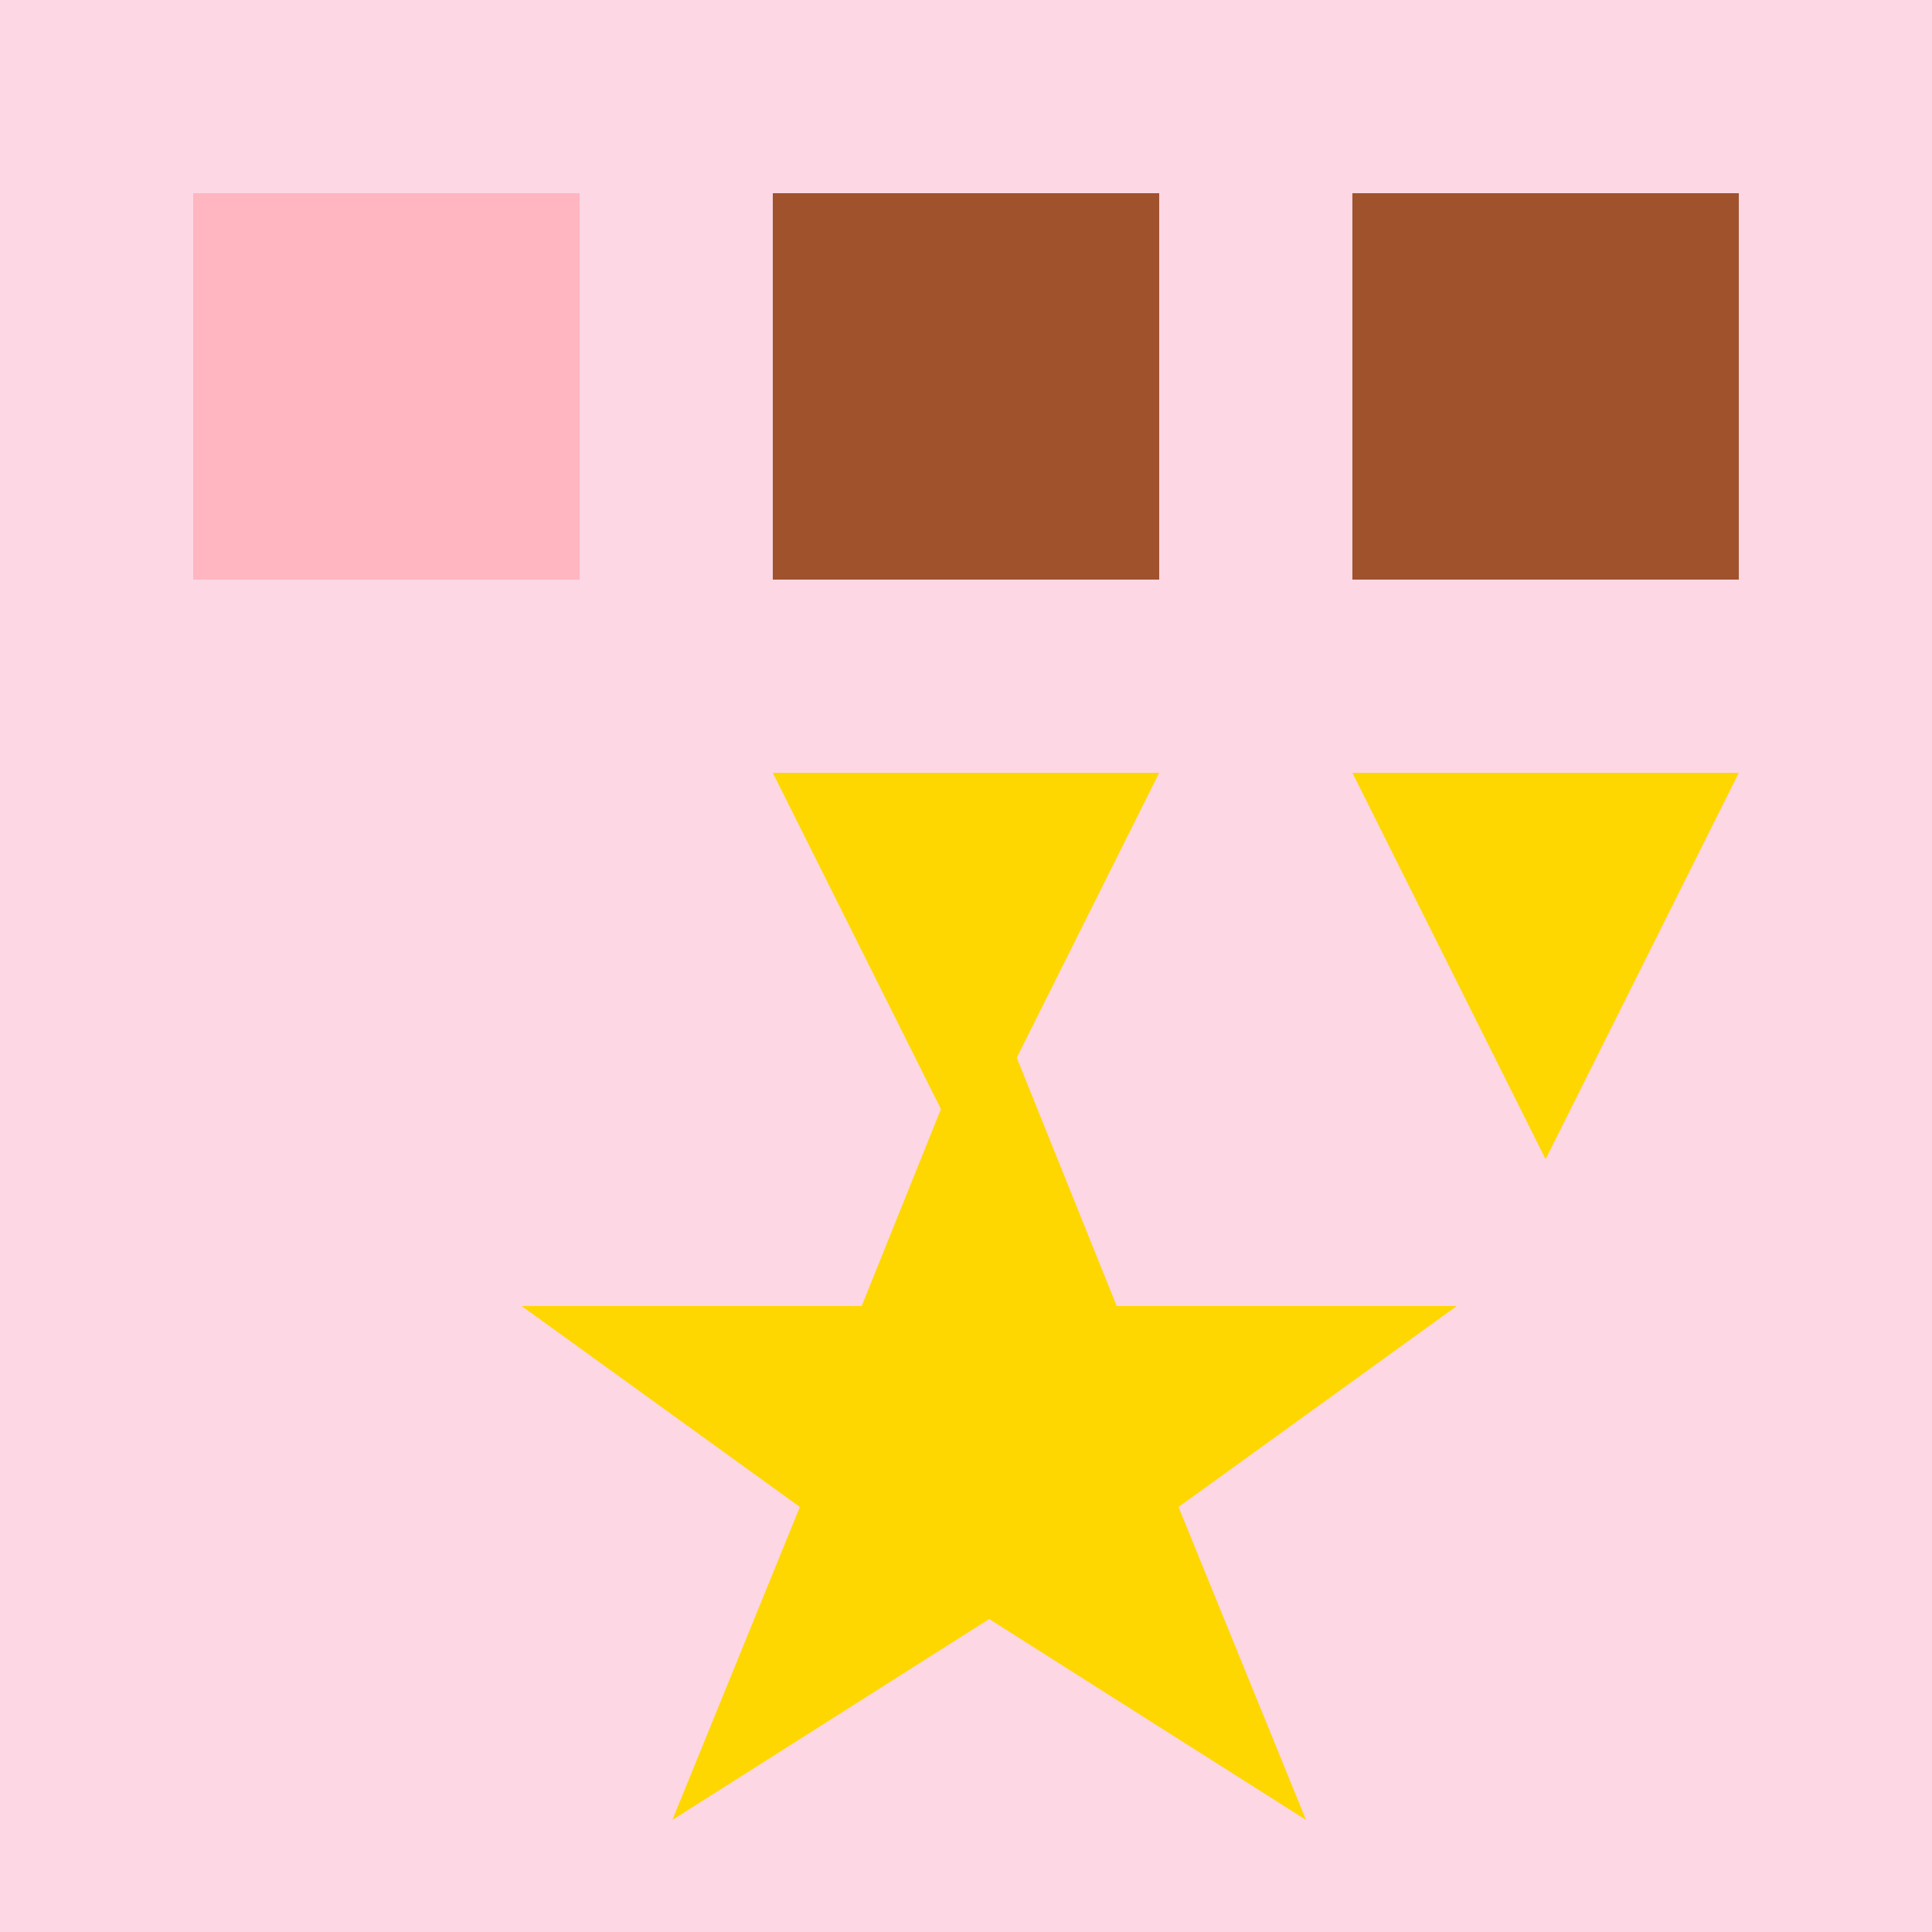
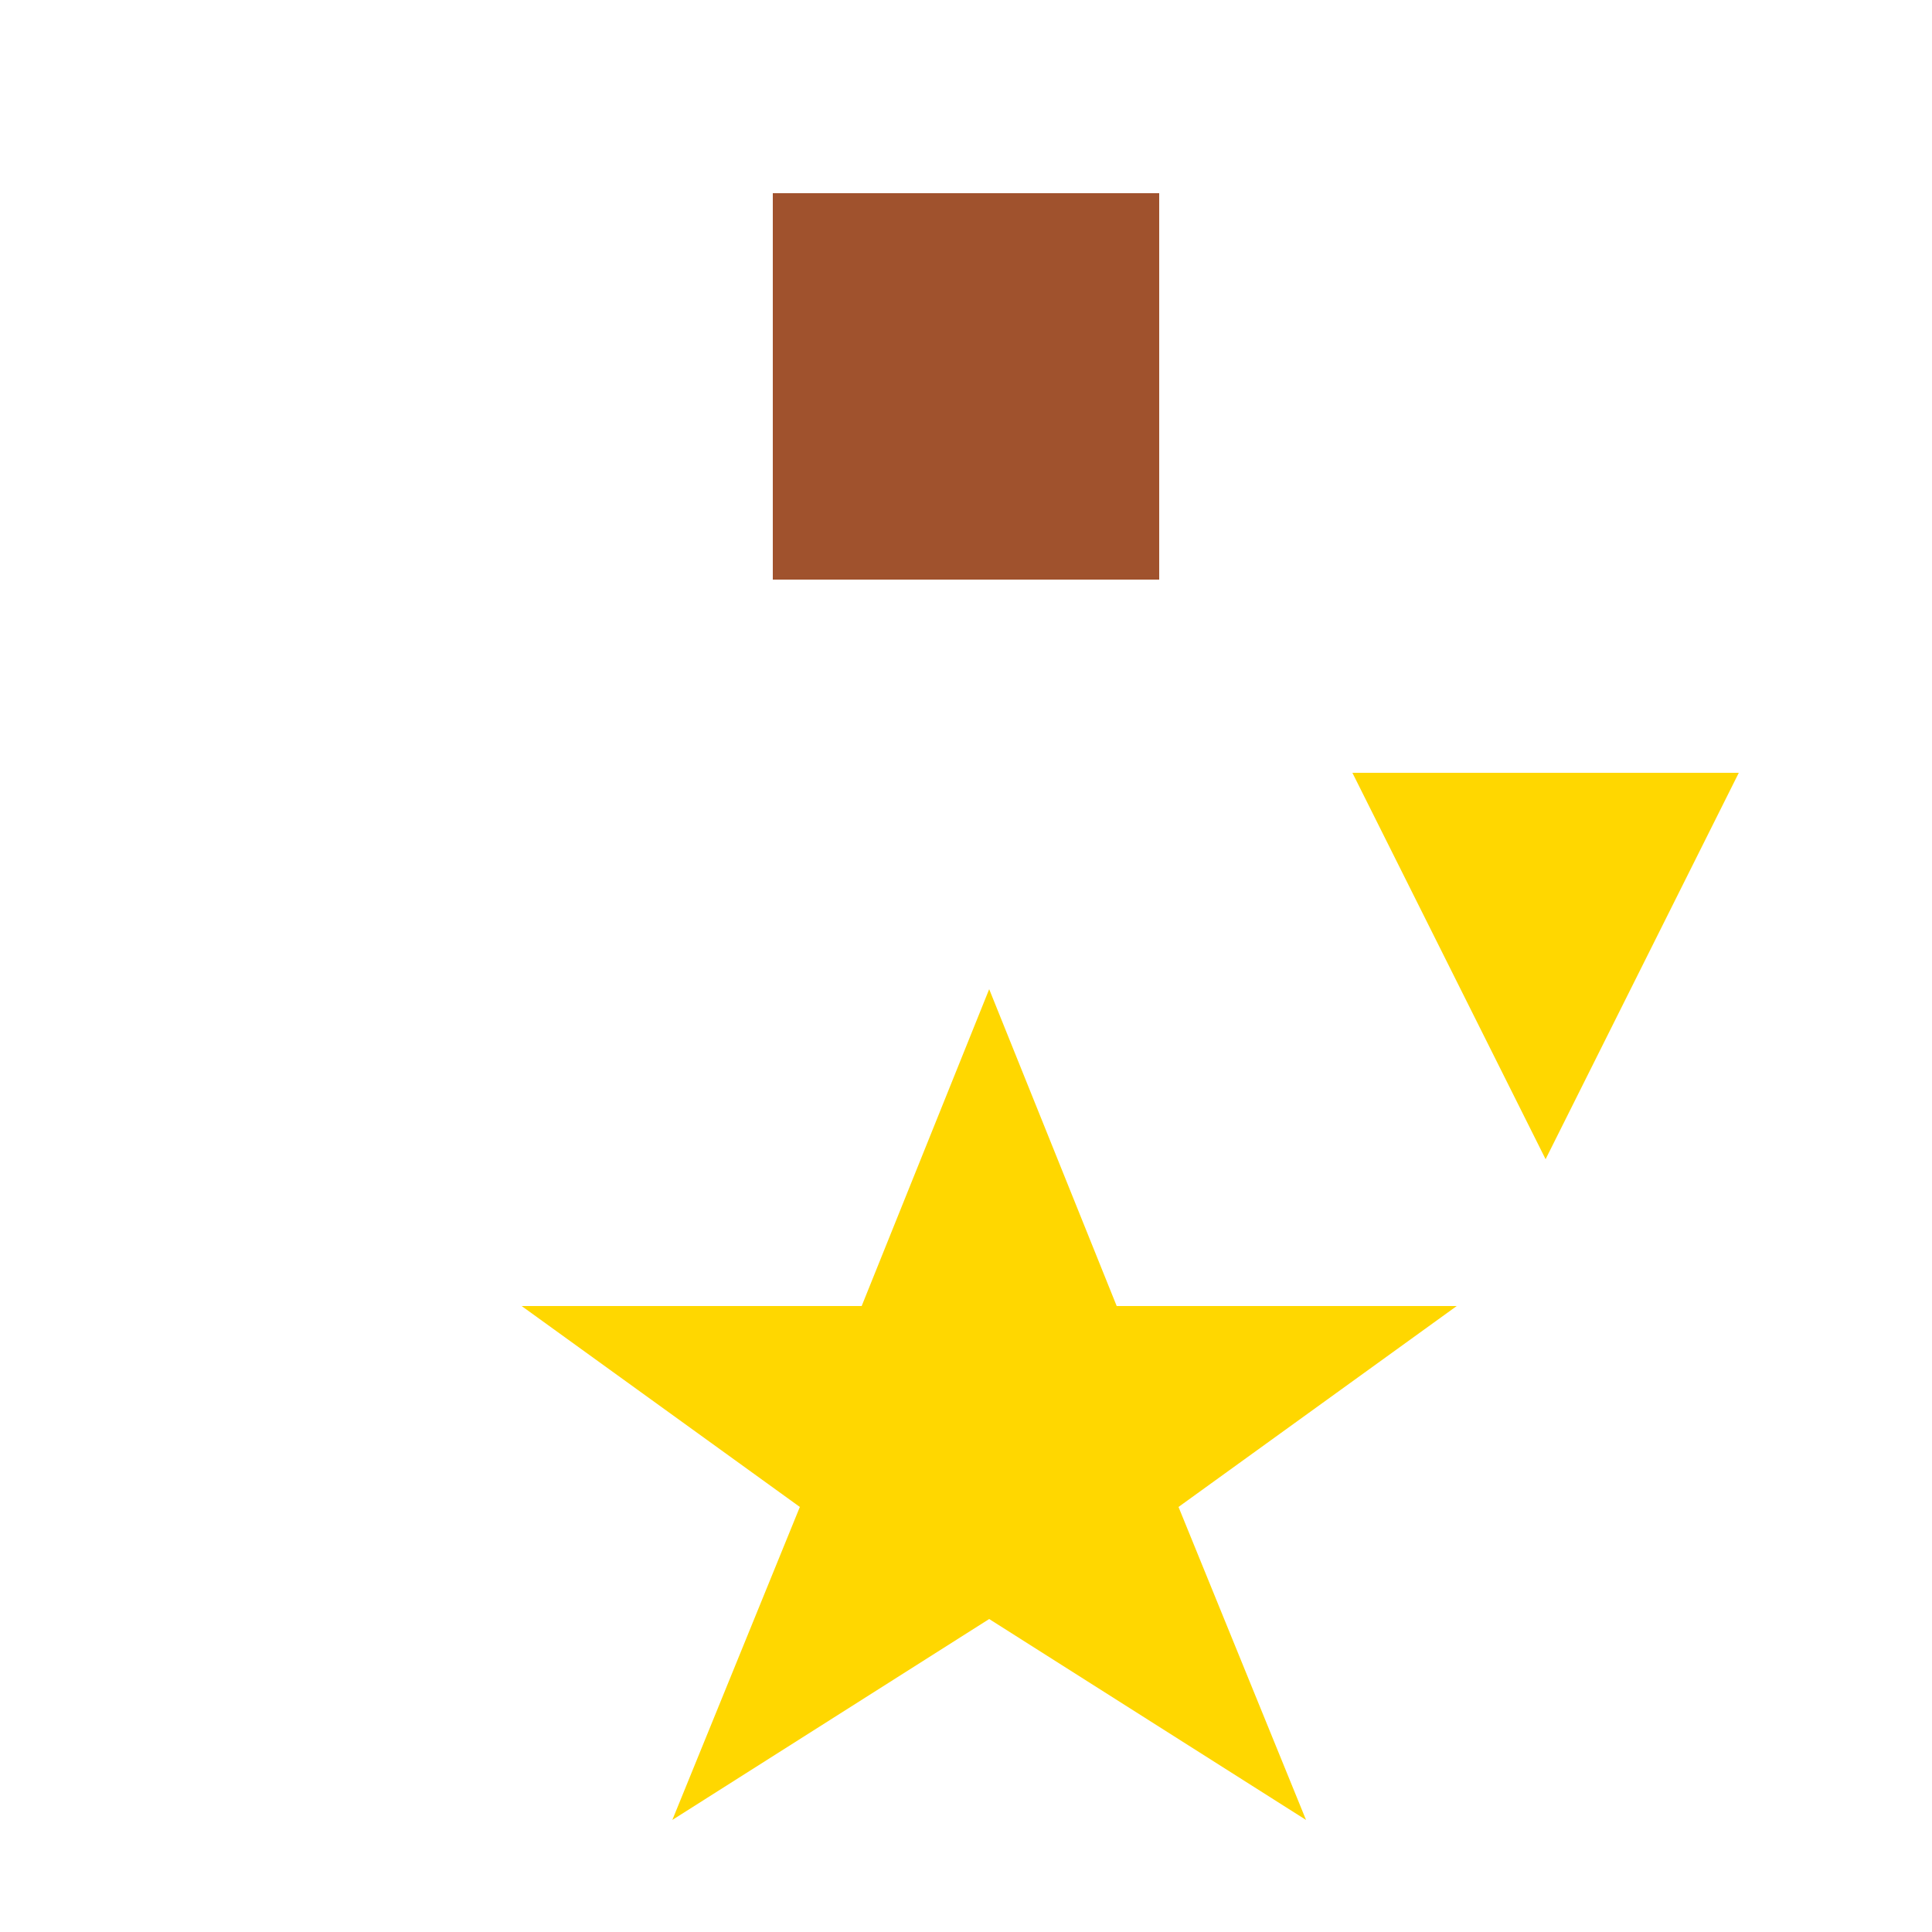
<svg xmlns="http://www.w3.org/2000/svg" width="500" height="500">
  <defs />
  <g>
-     <rect fill="#FDD7E4" stroke="none" x="0" y="0" width="512" height="512" />
-     <rect fill="#FFB6C1" stroke="none" x="50" y="50" width="100" height="100" />
    <rect fill="#A0522D" stroke="none" x="200" y="50" width="100" height="100" />
-     <rect fill="#A0522D" stroke="none" x="350" y="50" width="100" height="100" />
-     <path fill="#FFD700" stroke="none" paint-order="stroke fill markers" d=" M 200 200 L 250 300 L 300 200 Z" />
    <path fill="#FFD700" stroke="none" paint-order="stroke fill markers" d=" M 350 200 L 400 300 L 450 200 Z" />
    <path fill="#FFD700" stroke="none" paint-order="stroke fill markers" d=" M 256 256 L 289 338 L 377 338 L 305 390 L 338 471 L 256 419 L 174 471 L 207 390 L 135 338 L 223 338 Z" />
  </g>
</svg>